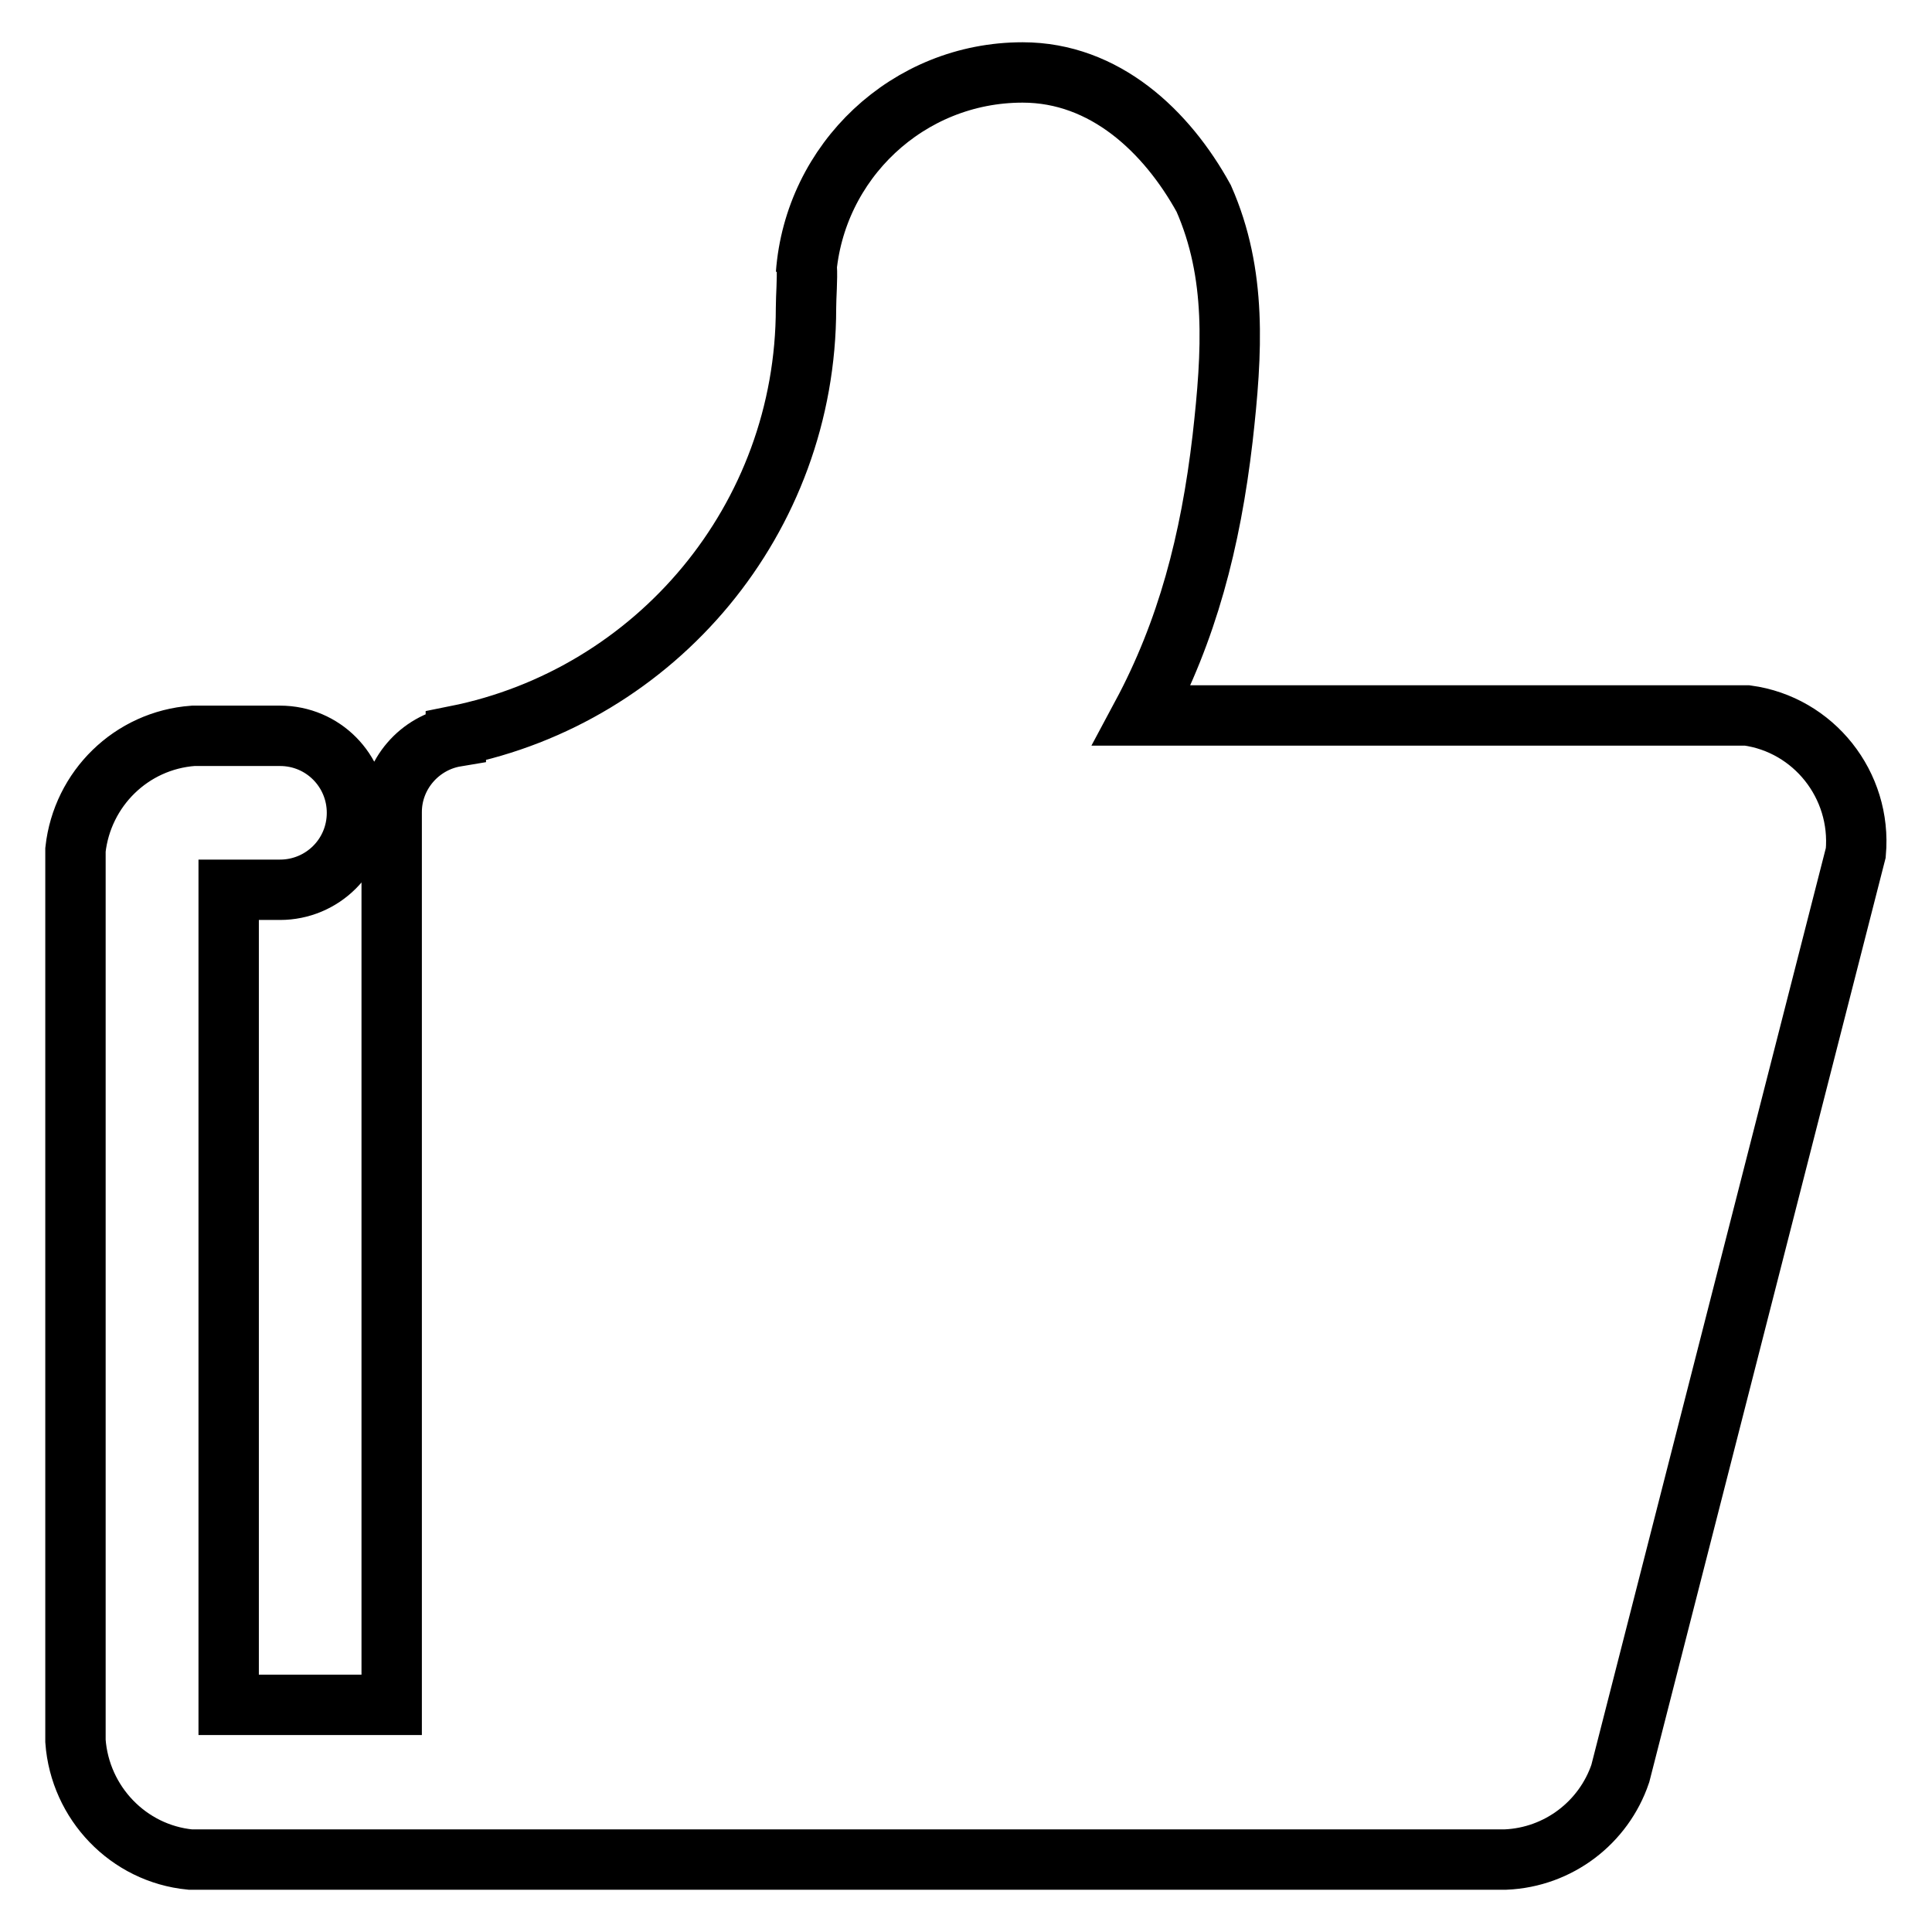
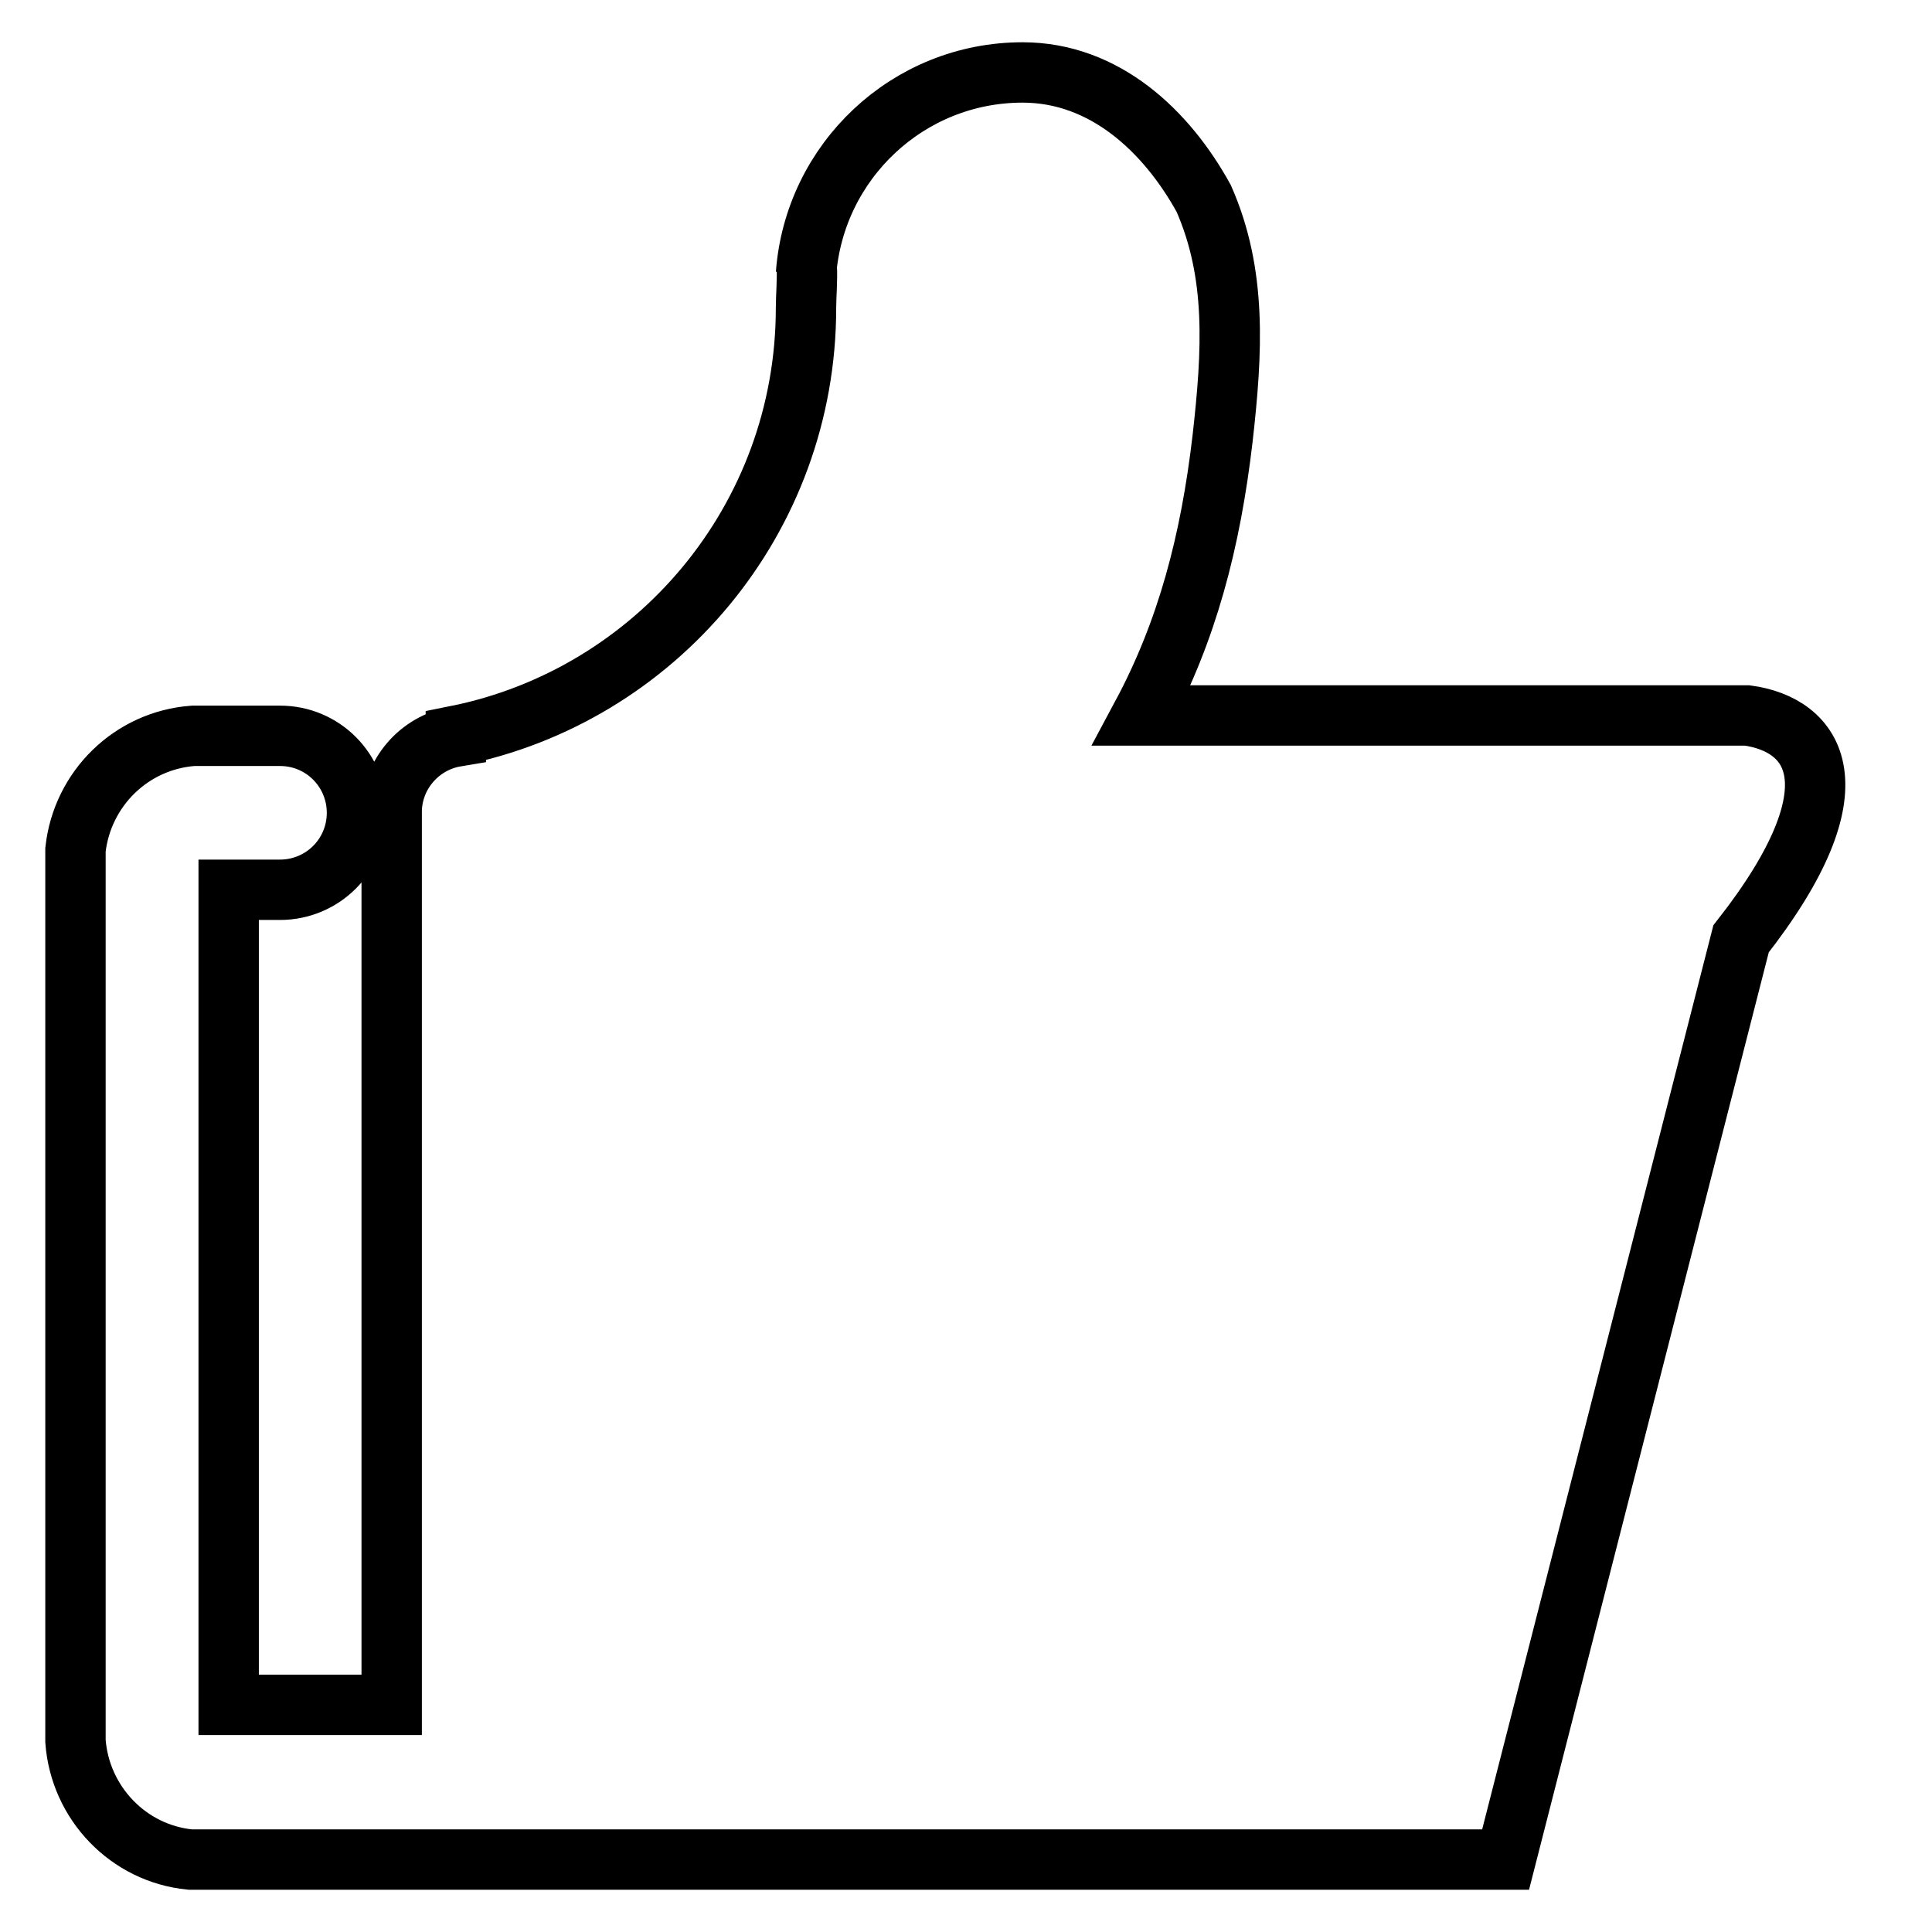
<svg xmlns="http://www.w3.org/2000/svg" version="1.1" x="0px" y="0px" viewBox="0 0 256 256" enable-background="new 0 0 256 256" xml:space="preserve">
  <g>
-     <path stroke-width="8" fill-opacity="0" stroke="#000000" d="M231.5,94.8h-80.2c6-11.2,9.1-23,10.7-36.7c1.3-11.5,1.9-21.8-2.5-31.8c-4.9-8.9-13.1-16.7-24-16.7 c-15.2,0-27.6,11.8-28.7,26.7l0.1-0.9c0.1,1.5-0.1,3.9-0.1,5.4c0,28-19.9,51.4-46.4,56.7l0,0.1c-4.8,0.8-8.5,5-8.5,10v118.3H30.3 V117.9h6.8c5.6,0,10.2-4.5,10.2-10.2c0-5.6-4.5-10.2-10.2-10.2H25.6c-8.2,0.6-14.7,7-15.6,15.1v118.1c0.6,8.2,7,14.9,15.2,15.7 h32.4c0.1,0,0.1,0,0.2,0c0.2,0,0.4,0,0.7,0h141c7-0.3,13-4.9,15.2-11.4l31.2-122C246.7,104,240.3,96,231.5,94.8L231.5,94.8z" />
+     <path stroke-width="8" fill-opacity="0" stroke="#000000" d="M231.5,94.8h-80.2c6-11.2,9.1-23,10.7-36.7c1.3-11.5,1.9-21.8-2.5-31.8c-4.9-8.9-13.1-16.7-24-16.7 c-15.2,0-27.6,11.8-28.7,26.7l0.1-0.9c0.1,1.5-0.1,3.9-0.1,5.4c0,28-19.9,51.4-46.4,56.7l0,0.1c-4.8,0.8-8.5,5-8.5,10v118.3H30.3 V117.9h6.8c5.6,0,10.2-4.5,10.2-10.2c0-5.6-4.5-10.2-10.2-10.2H25.6c-8.2,0.6-14.7,7-15.6,15.1v118.1c0.6,8.2,7,14.9,15.2,15.7 h32.4c0.1,0,0.1,0,0.2,0c0.2,0,0.4,0,0.7,0h141l31.2-122C246.7,104,240.3,96,231.5,94.8L231.5,94.8z" />
  </g>
</svg>